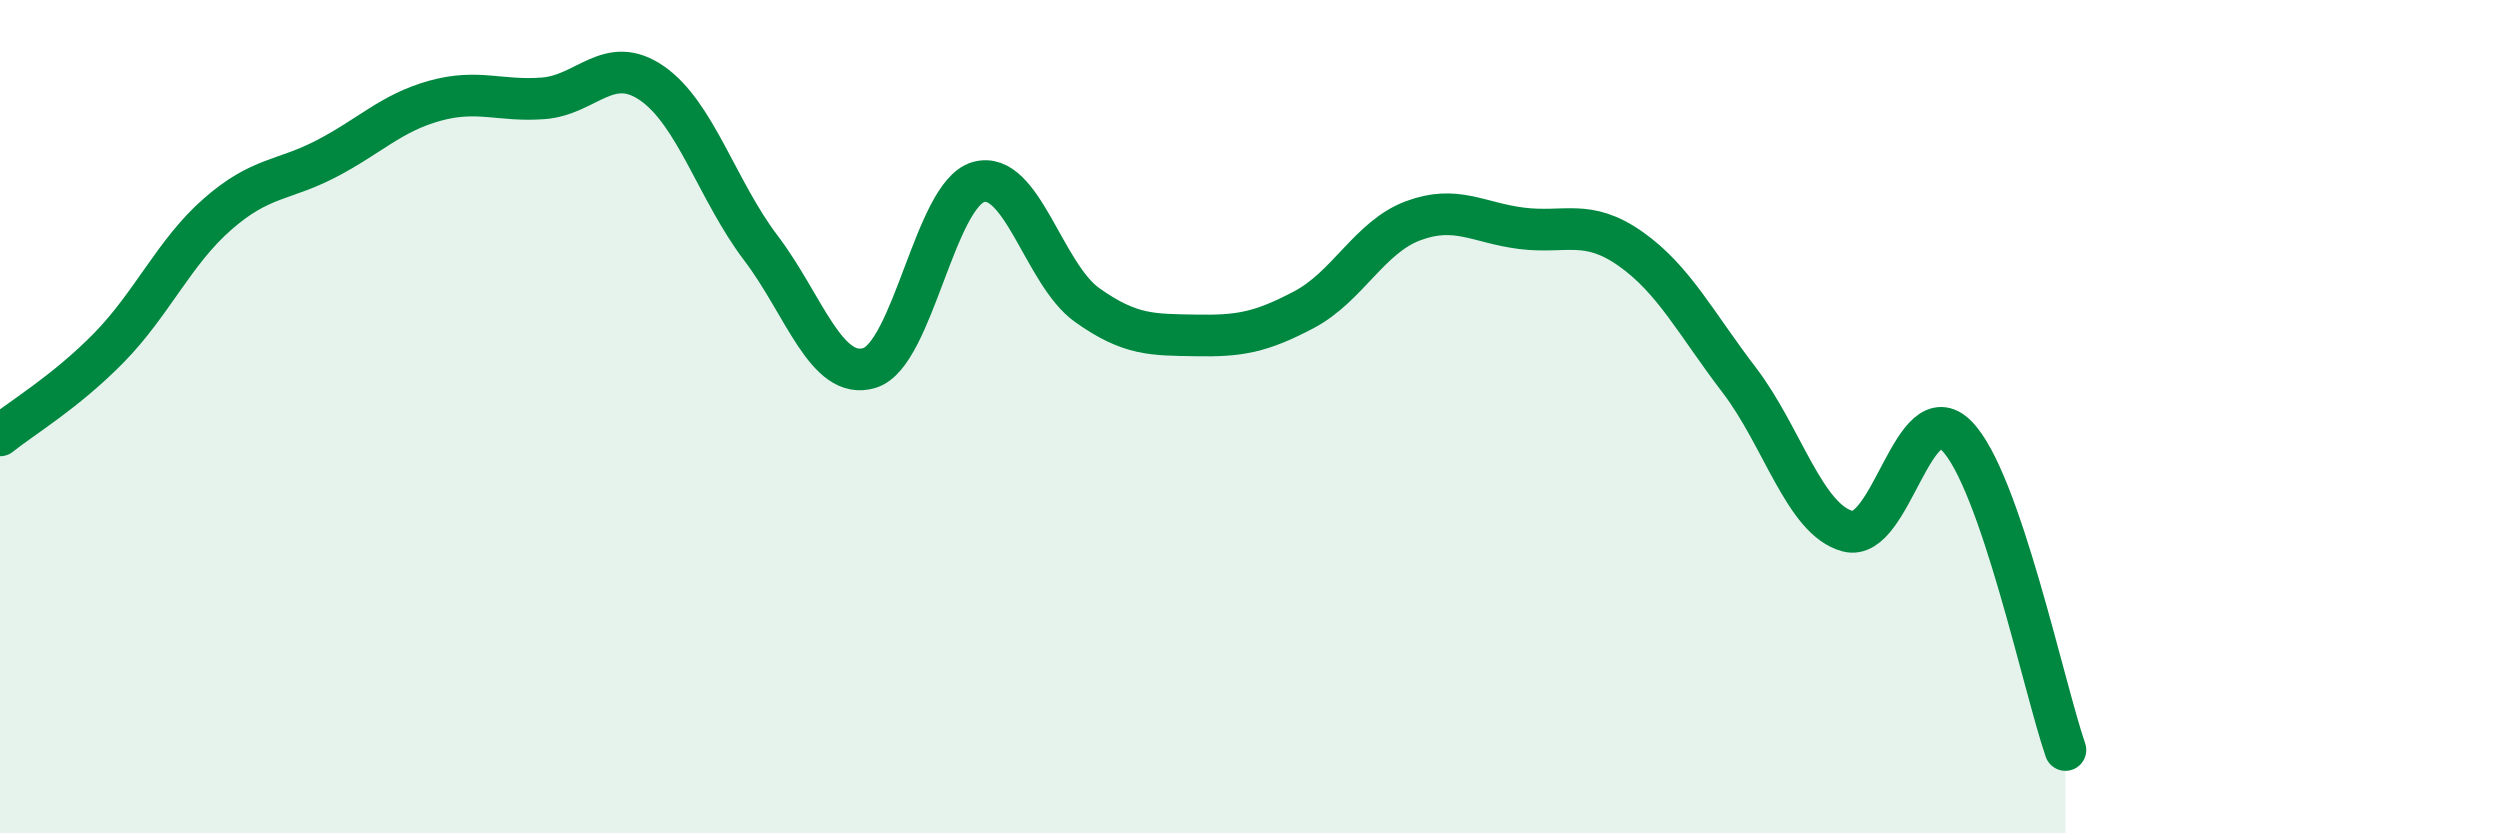
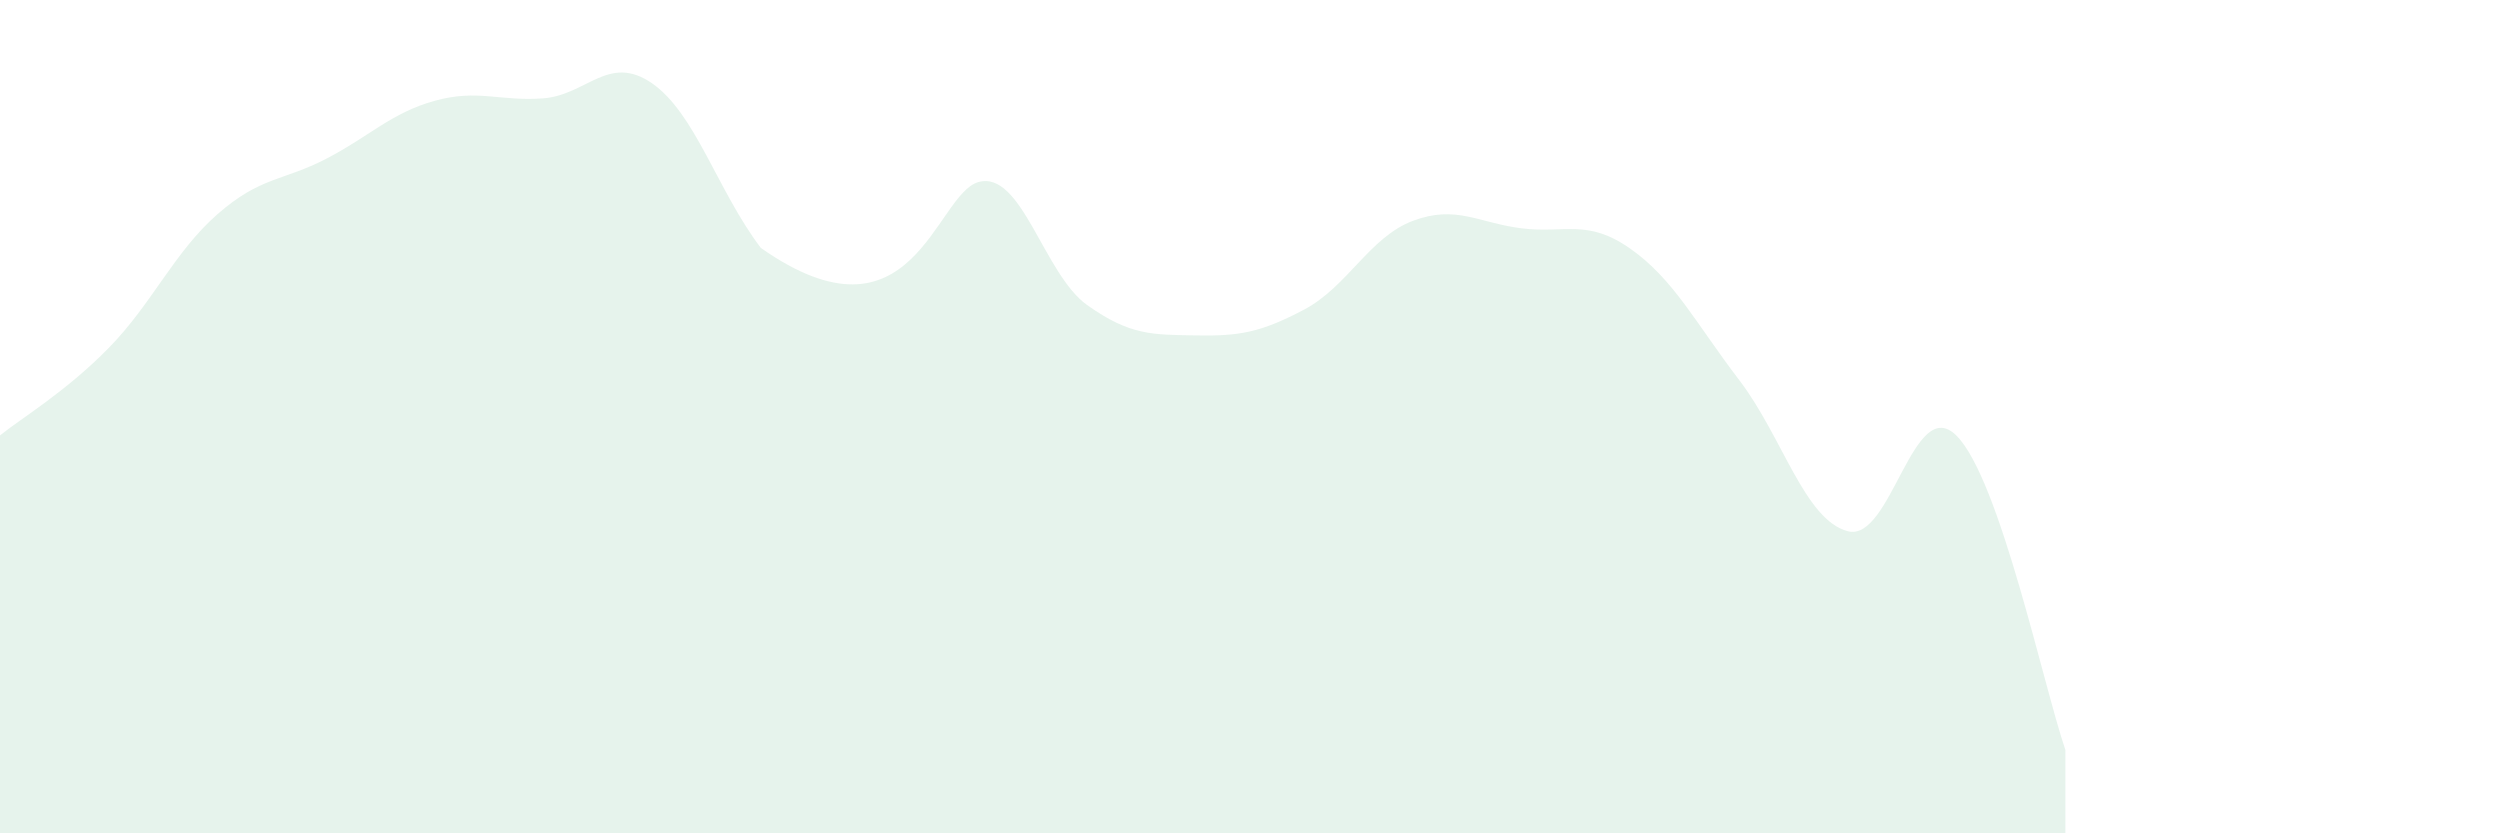
<svg xmlns="http://www.w3.org/2000/svg" width="60" height="20" viewBox="0 0 60 20">
-   <path d="M 0,10.45 C 0.52,10.03 1.57,9.41 2.61,8.35 C 3.65,7.29 4.18,6.05 5.22,5.14 C 6.26,4.23 6.79,4.35 7.83,3.81 C 8.87,3.27 9.39,2.71 10.43,2.42 C 11.47,2.13 12,2.44 13.04,2.36 C 14.08,2.28 14.61,1.28 15.65,2 C 16.69,2.72 17.22,4.58 18.26,5.95 C 19.3,7.32 19.83,9.15 20.87,8.83 C 21.91,8.51 22.44,4.67 23.48,4.37 C 24.52,4.07 25.05,6.58 26.09,7.32 C 27.13,8.06 27.66,8.03 28.7,8.05 C 29.74,8.07 30.26,7.98 31.3,7.43 C 32.34,6.88 32.87,5.69 33.91,5.3 C 34.95,4.91 35.48,5.35 36.52,5.48 C 37.56,5.61 38.09,5.24 39.13,5.97 C 40.17,6.7 40.7,7.76 41.74,9.12 C 42.78,10.48 43.31,12.48 44.35,12.75 C 45.39,13.02 45.92,9.41 46.96,10.46 C 48,11.51 49.05,16.49 49.57,18L49.57 20L0 20Z" fill="#008740" opacity="0.1" stroke-linecap="round" stroke-linejoin="round" />
-   <path d="M 0,10.45 C 0.52,10.03 1.57,9.41 2.61,8.35 C 3.65,7.29 4.18,6.05 5.22,5.14 C 6.26,4.23 6.79,4.35 7.83,3.81 C 8.87,3.27 9.39,2.71 10.43,2.42 C 11.47,2.13 12,2.44 13.04,2.36 C 14.08,2.28 14.61,1.28 15.65,2 C 16.69,2.72 17.22,4.58 18.26,5.95 C 19.3,7.32 19.83,9.15 20.87,8.83 C 21.91,8.51 22.44,4.67 23.48,4.37 C 24.52,4.07 25.05,6.58 26.09,7.32 C 27.13,8.06 27.66,8.03 28.7,8.05 C 29.74,8.07 30.26,7.98 31.3,7.43 C 32.34,6.88 32.87,5.69 33.91,5.3 C 34.95,4.91 35.48,5.35 36.52,5.48 C 37.56,5.61 38.09,5.24 39.13,5.97 C 40.17,6.7 40.7,7.76 41.74,9.12 C 42.78,10.48 43.31,12.48 44.35,12.75 C 45.39,13.02 45.92,9.41 46.96,10.46 C 48,11.51 49.05,16.49 49.57,18" stroke="#008740" stroke-width="1" fill="none" stroke-linecap="round" stroke-linejoin="round" />
+   <path d="M 0,10.45 C 0.52,10.03 1.57,9.41 2.61,8.35 C 3.65,7.29 4.18,6.05 5.22,5.14 C 6.26,4.23 6.79,4.35 7.83,3.81 C 8.87,3.27 9.39,2.71 10.43,2.42 C 11.47,2.13 12,2.44 13.04,2.36 C 14.08,2.28 14.61,1.28 15.65,2 C 16.69,2.72 17.22,4.58 18.26,5.95 C 21.91,8.51 22.44,4.67 23.48,4.37 C 24.52,4.07 25.05,6.58 26.09,7.32 C 27.13,8.06 27.66,8.03 28.7,8.05 C 29.74,8.07 30.26,7.98 31.3,7.43 C 32.34,6.88 32.87,5.69 33.91,5.3 C 34.95,4.91 35.48,5.35 36.52,5.48 C 37.56,5.61 38.09,5.24 39.13,5.97 C 40.17,6.7 40.7,7.76 41.74,9.12 C 42.78,10.48 43.31,12.48 44.35,12.75 C 45.39,13.02 45.92,9.41 46.96,10.46 C 48,11.51 49.05,16.49 49.57,18L49.57 20L0 20Z" fill="#008740" opacity="0.1" stroke-linecap="round" stroke-linejoin="round" />
</svg>